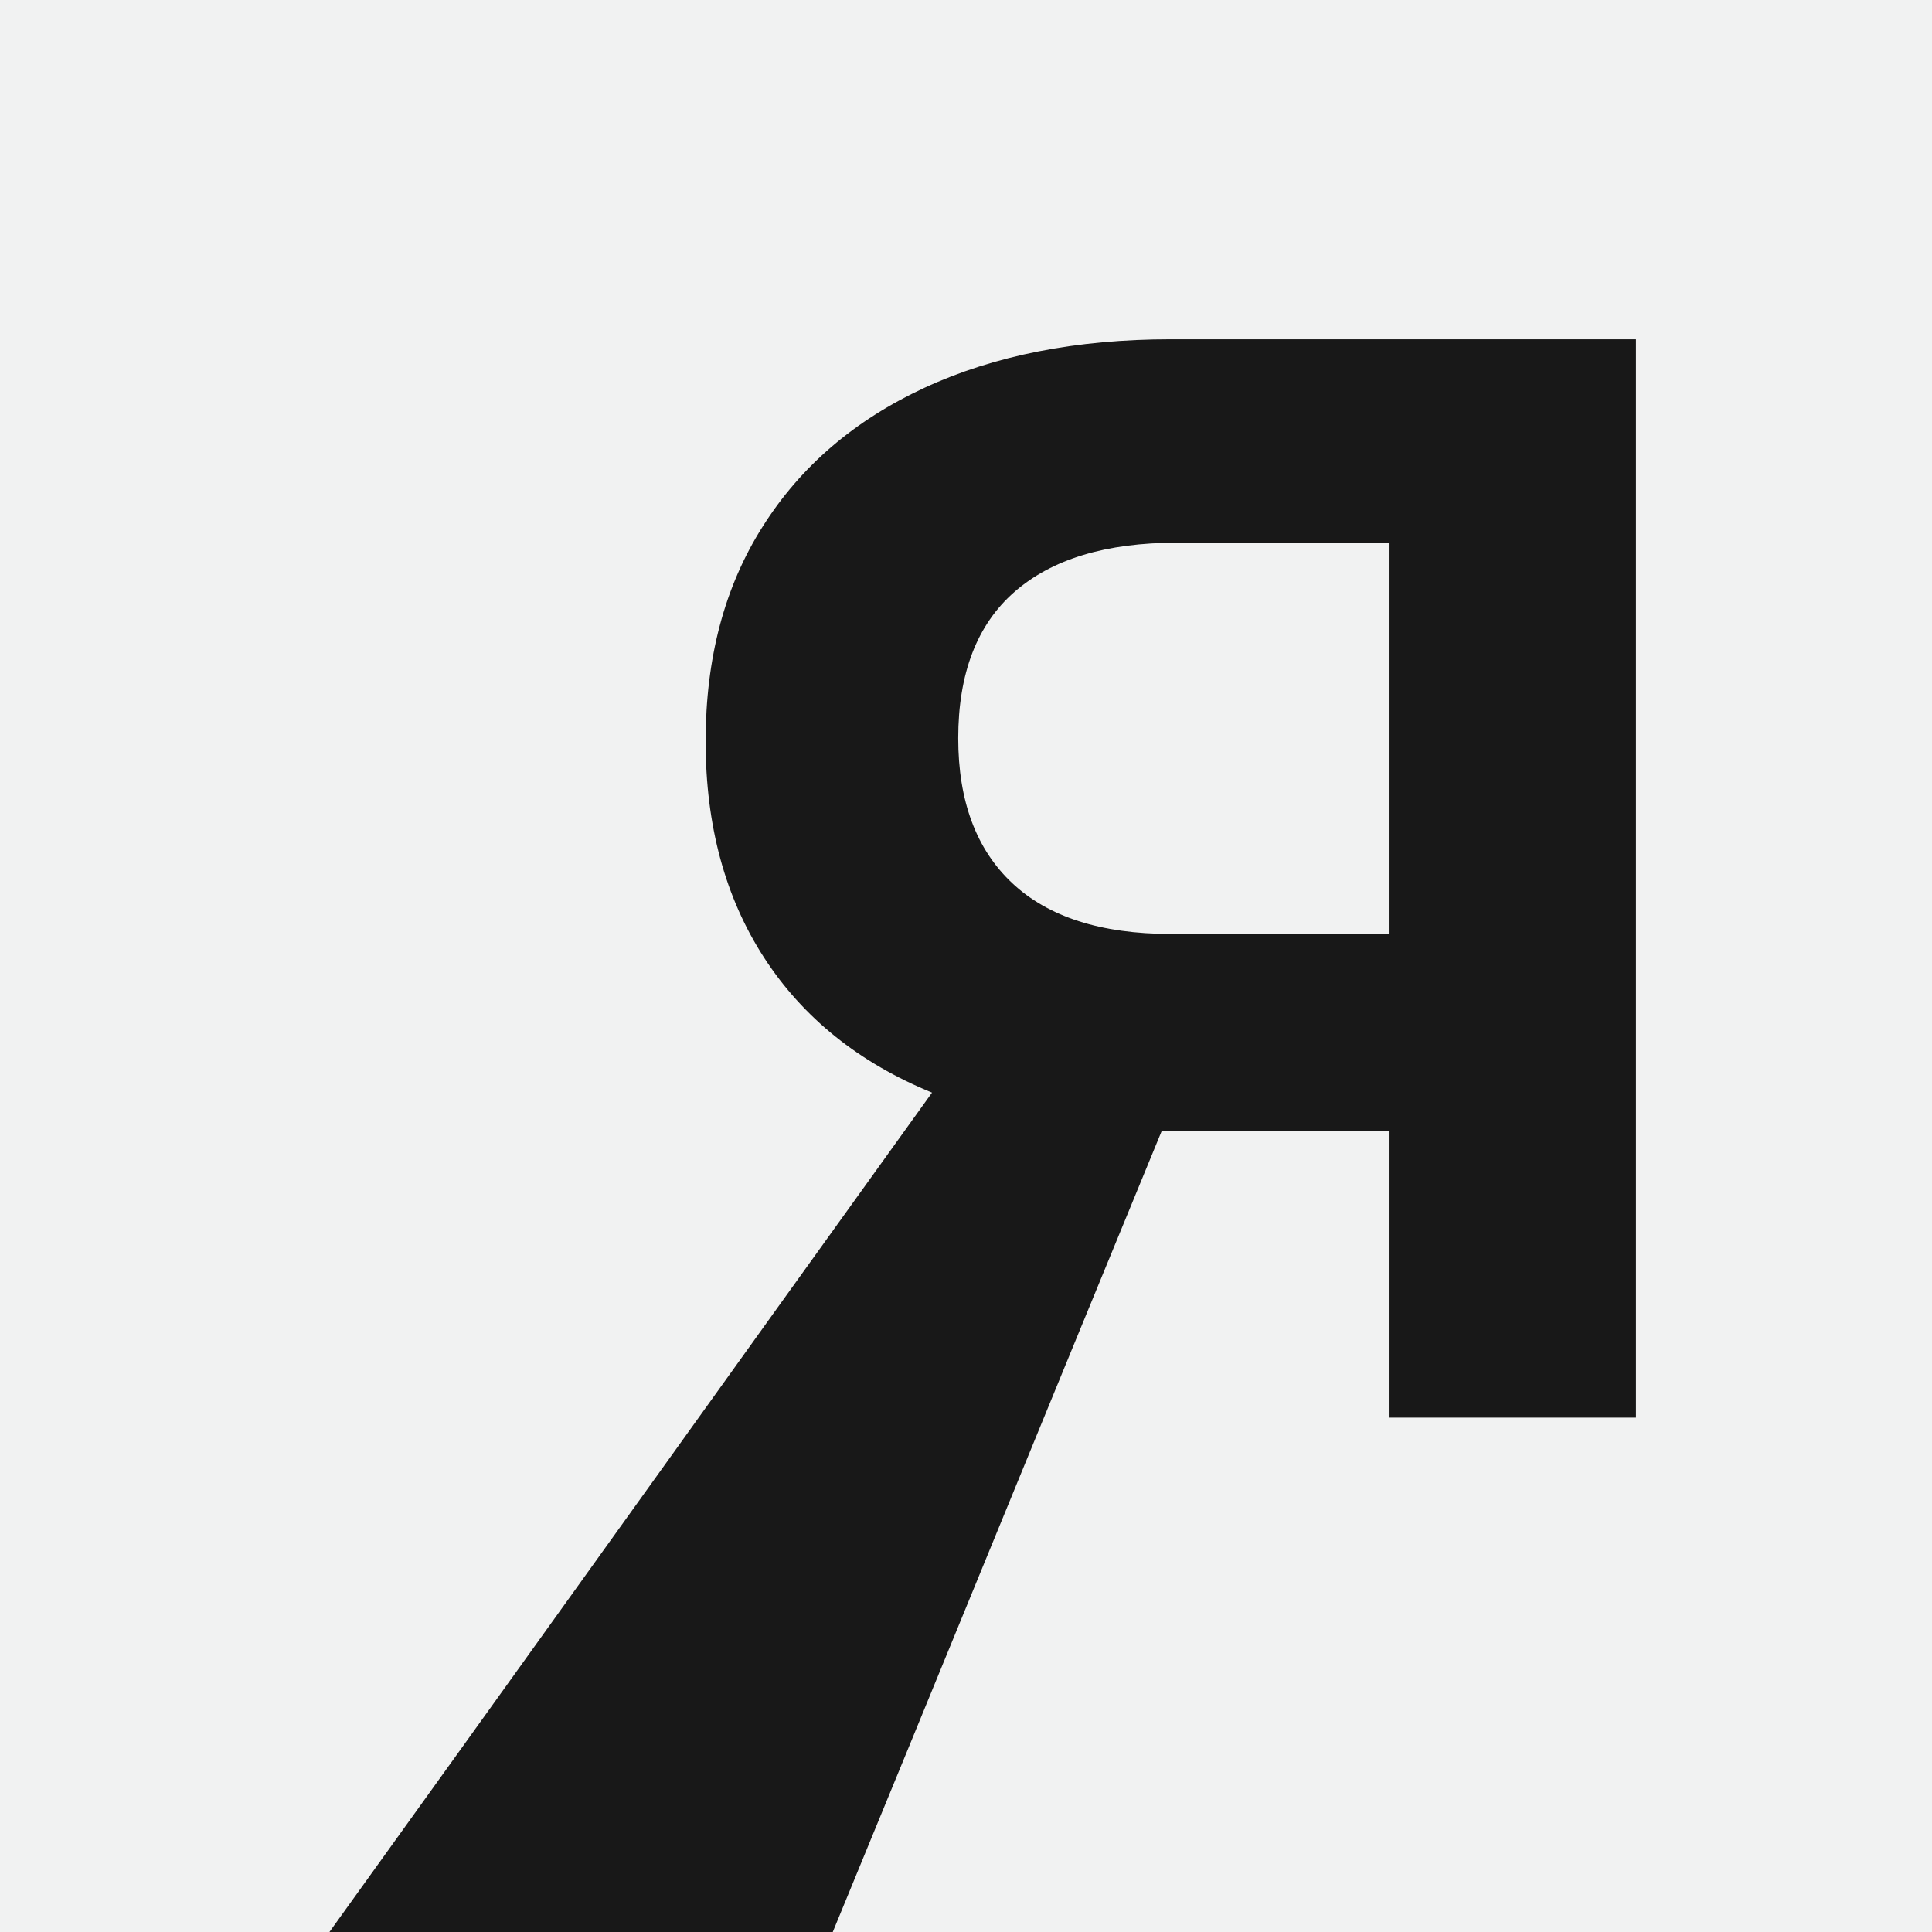
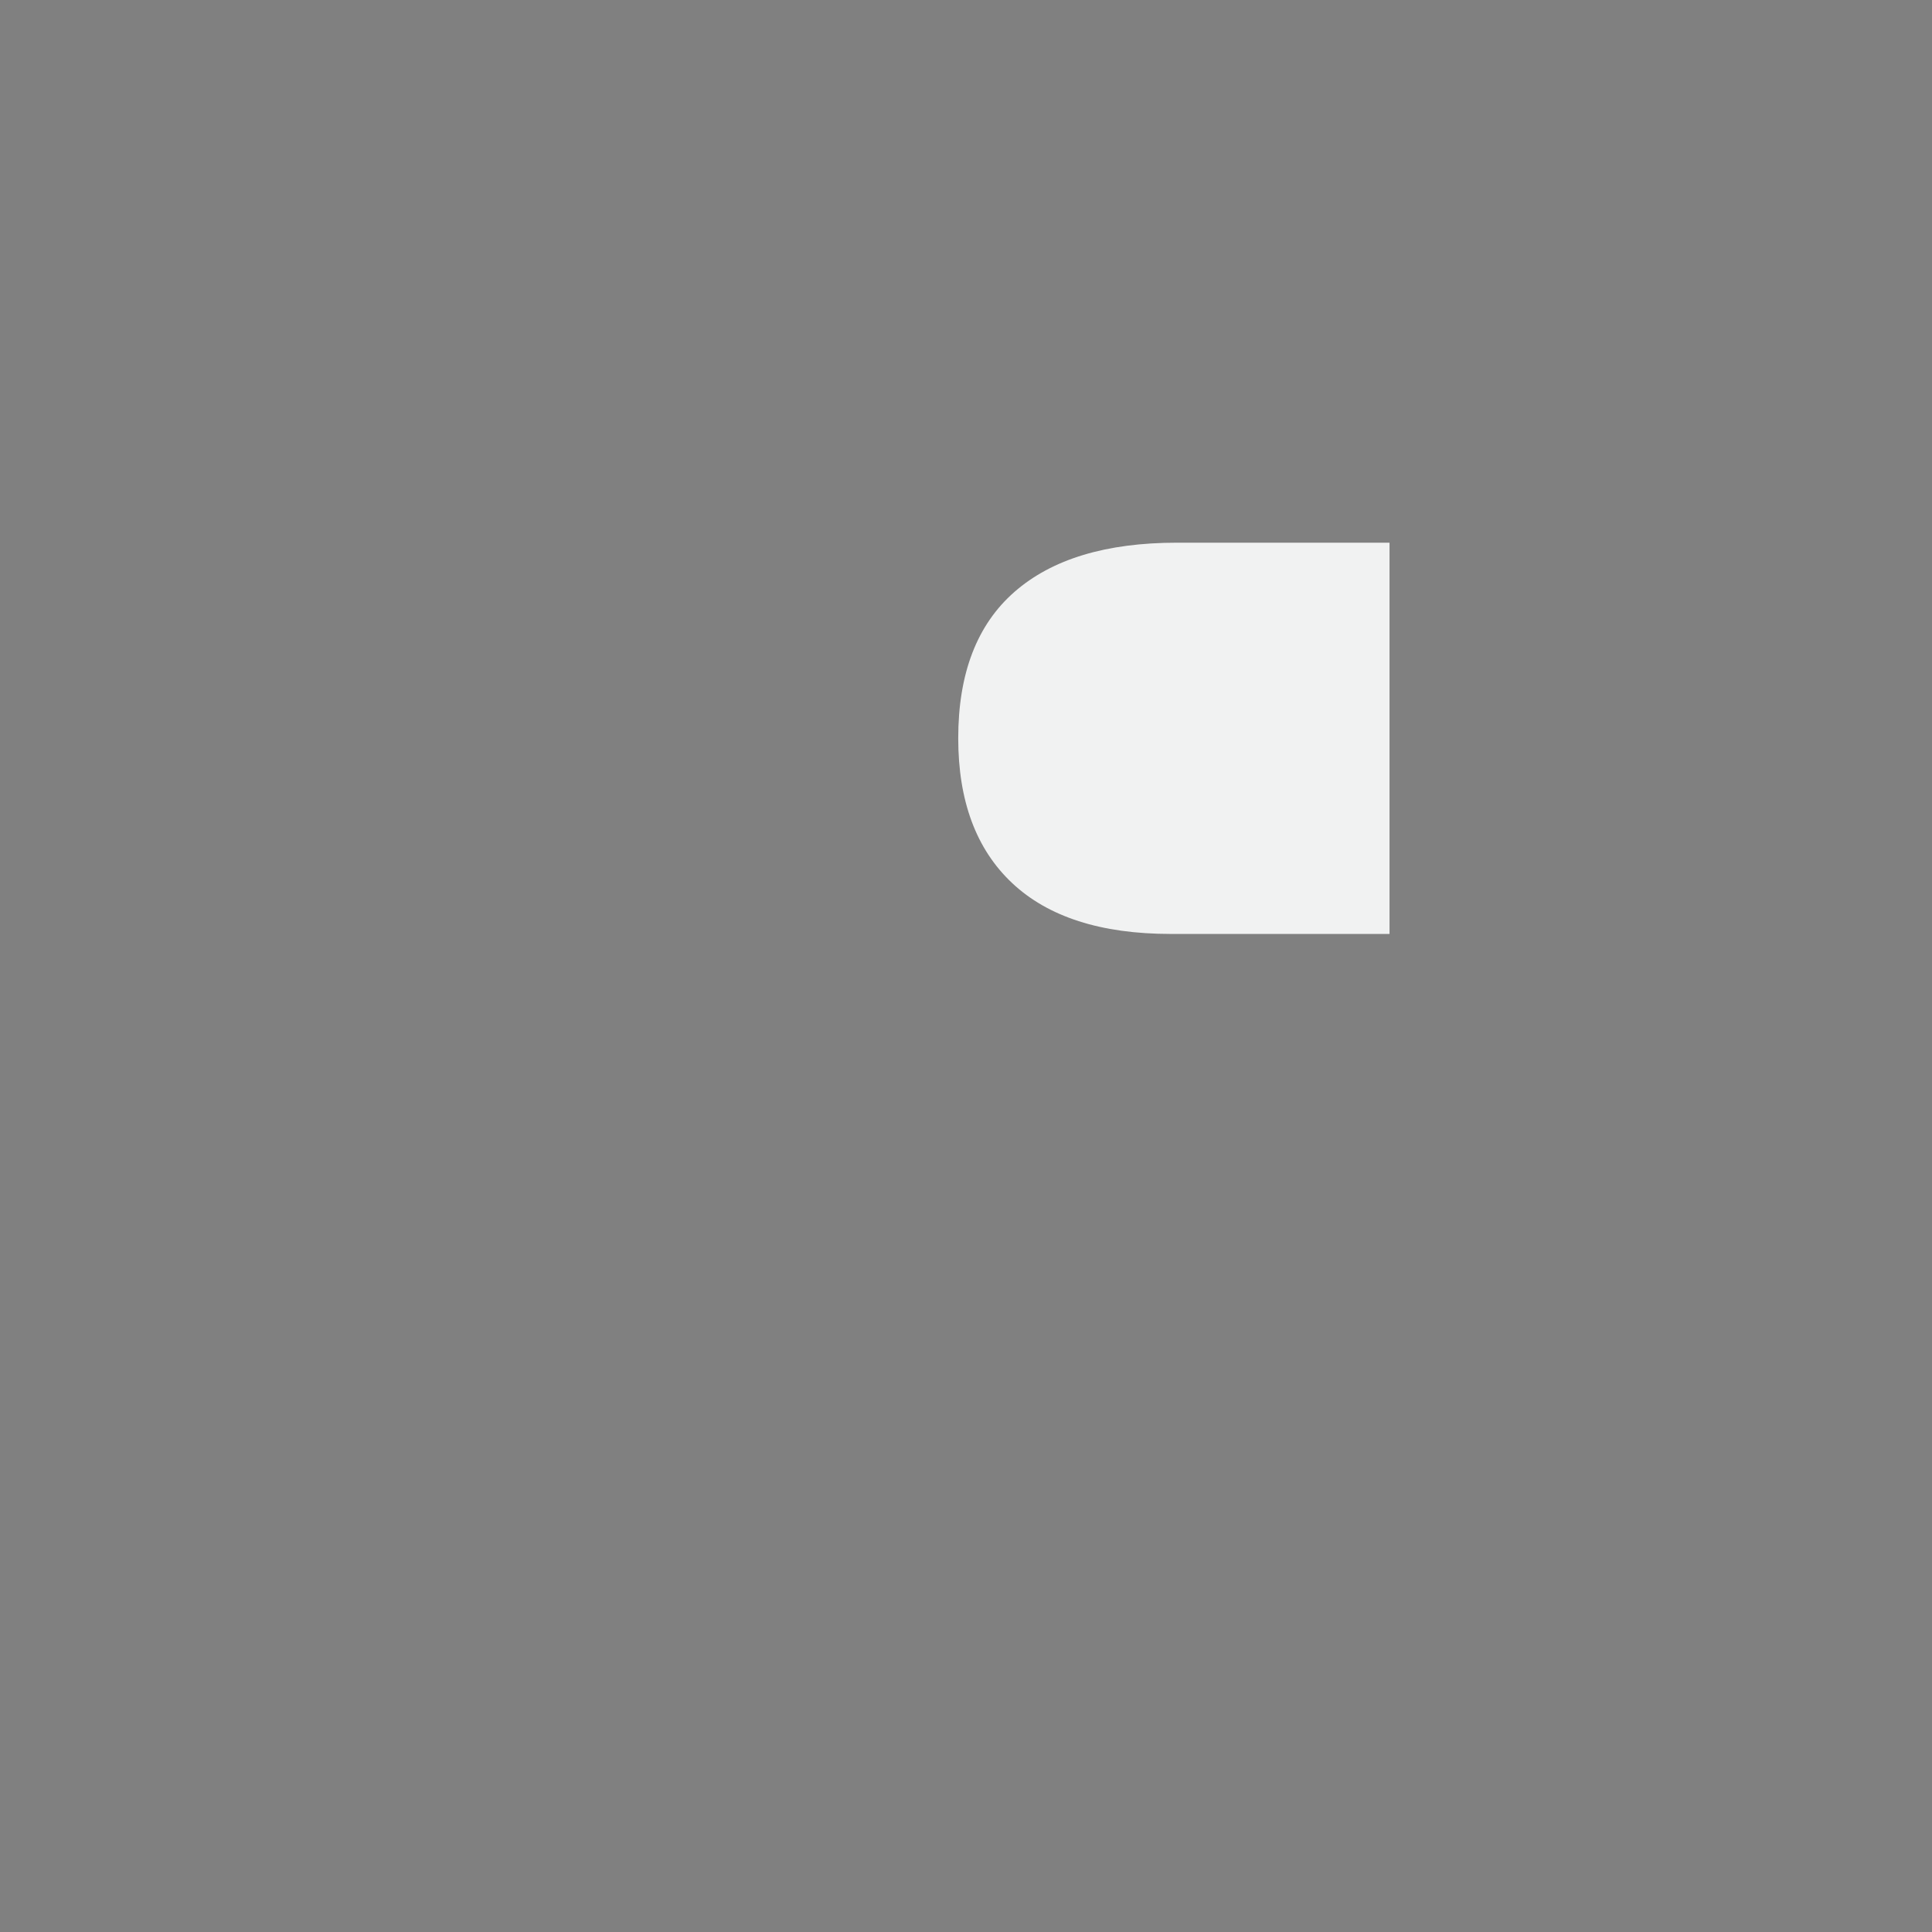
<svg xmlns="http://www.w3.org/2000/svg" x="0px" y="0px" viewBox="0 0 90.71 90.71" style="enable-background:new 0 0 90.71 90.71;" xml:space="preserve">
  <rect x="0" y="0" width="90.71" height="90.71" fill="#808080" stroke="none" />
  <style type="text/css"> .st0{fill:#181818;} .st1{fill:#F1F2F2;} </style>
  <g id="Слой_3">
-     <rect x="0.74" y="2.45" class="st0" width="89.23" height="89.23" />
-   </g>
+     </g>
  <g id="Слой_2"> </g>
  <g id="Слой_1">
    <g>
      <g>
-         <path class="st1" d="M0-1.58v94.04h14.21C23.98,78.88,34,64.87,43.76,51.3c-3.42-1.4-6.05-3.51-7.88-6.33 c-1.83-2.82-2.75-6.21-2.75-10.16c0-3.91,0.89-7.27,2.68-10.09c1.78-2.82,4.31-4.99,7.59-6.51c3.28-1.52,7.14-2.28,11.57-2.28 h21.84v50.63H65.24V53.11h-10.7c-5.37,13.03-10.79,26.32-16.16,39.35h52.33V-1.58H0z" />
        <path class="st1" d="M65.24,43.85V25.48h-9.98c-3.33,0-5.87,0.77-7.63,2.31c-1.76,1.54-2.64,3.83-2.64,6.87 c0,2.94,0.84,5.21,2.53,6.8c1.69,1.59,4.17,2.39,7.45,2.39H65.24z" />
      </g>
    </g>
  </g>
</svg>